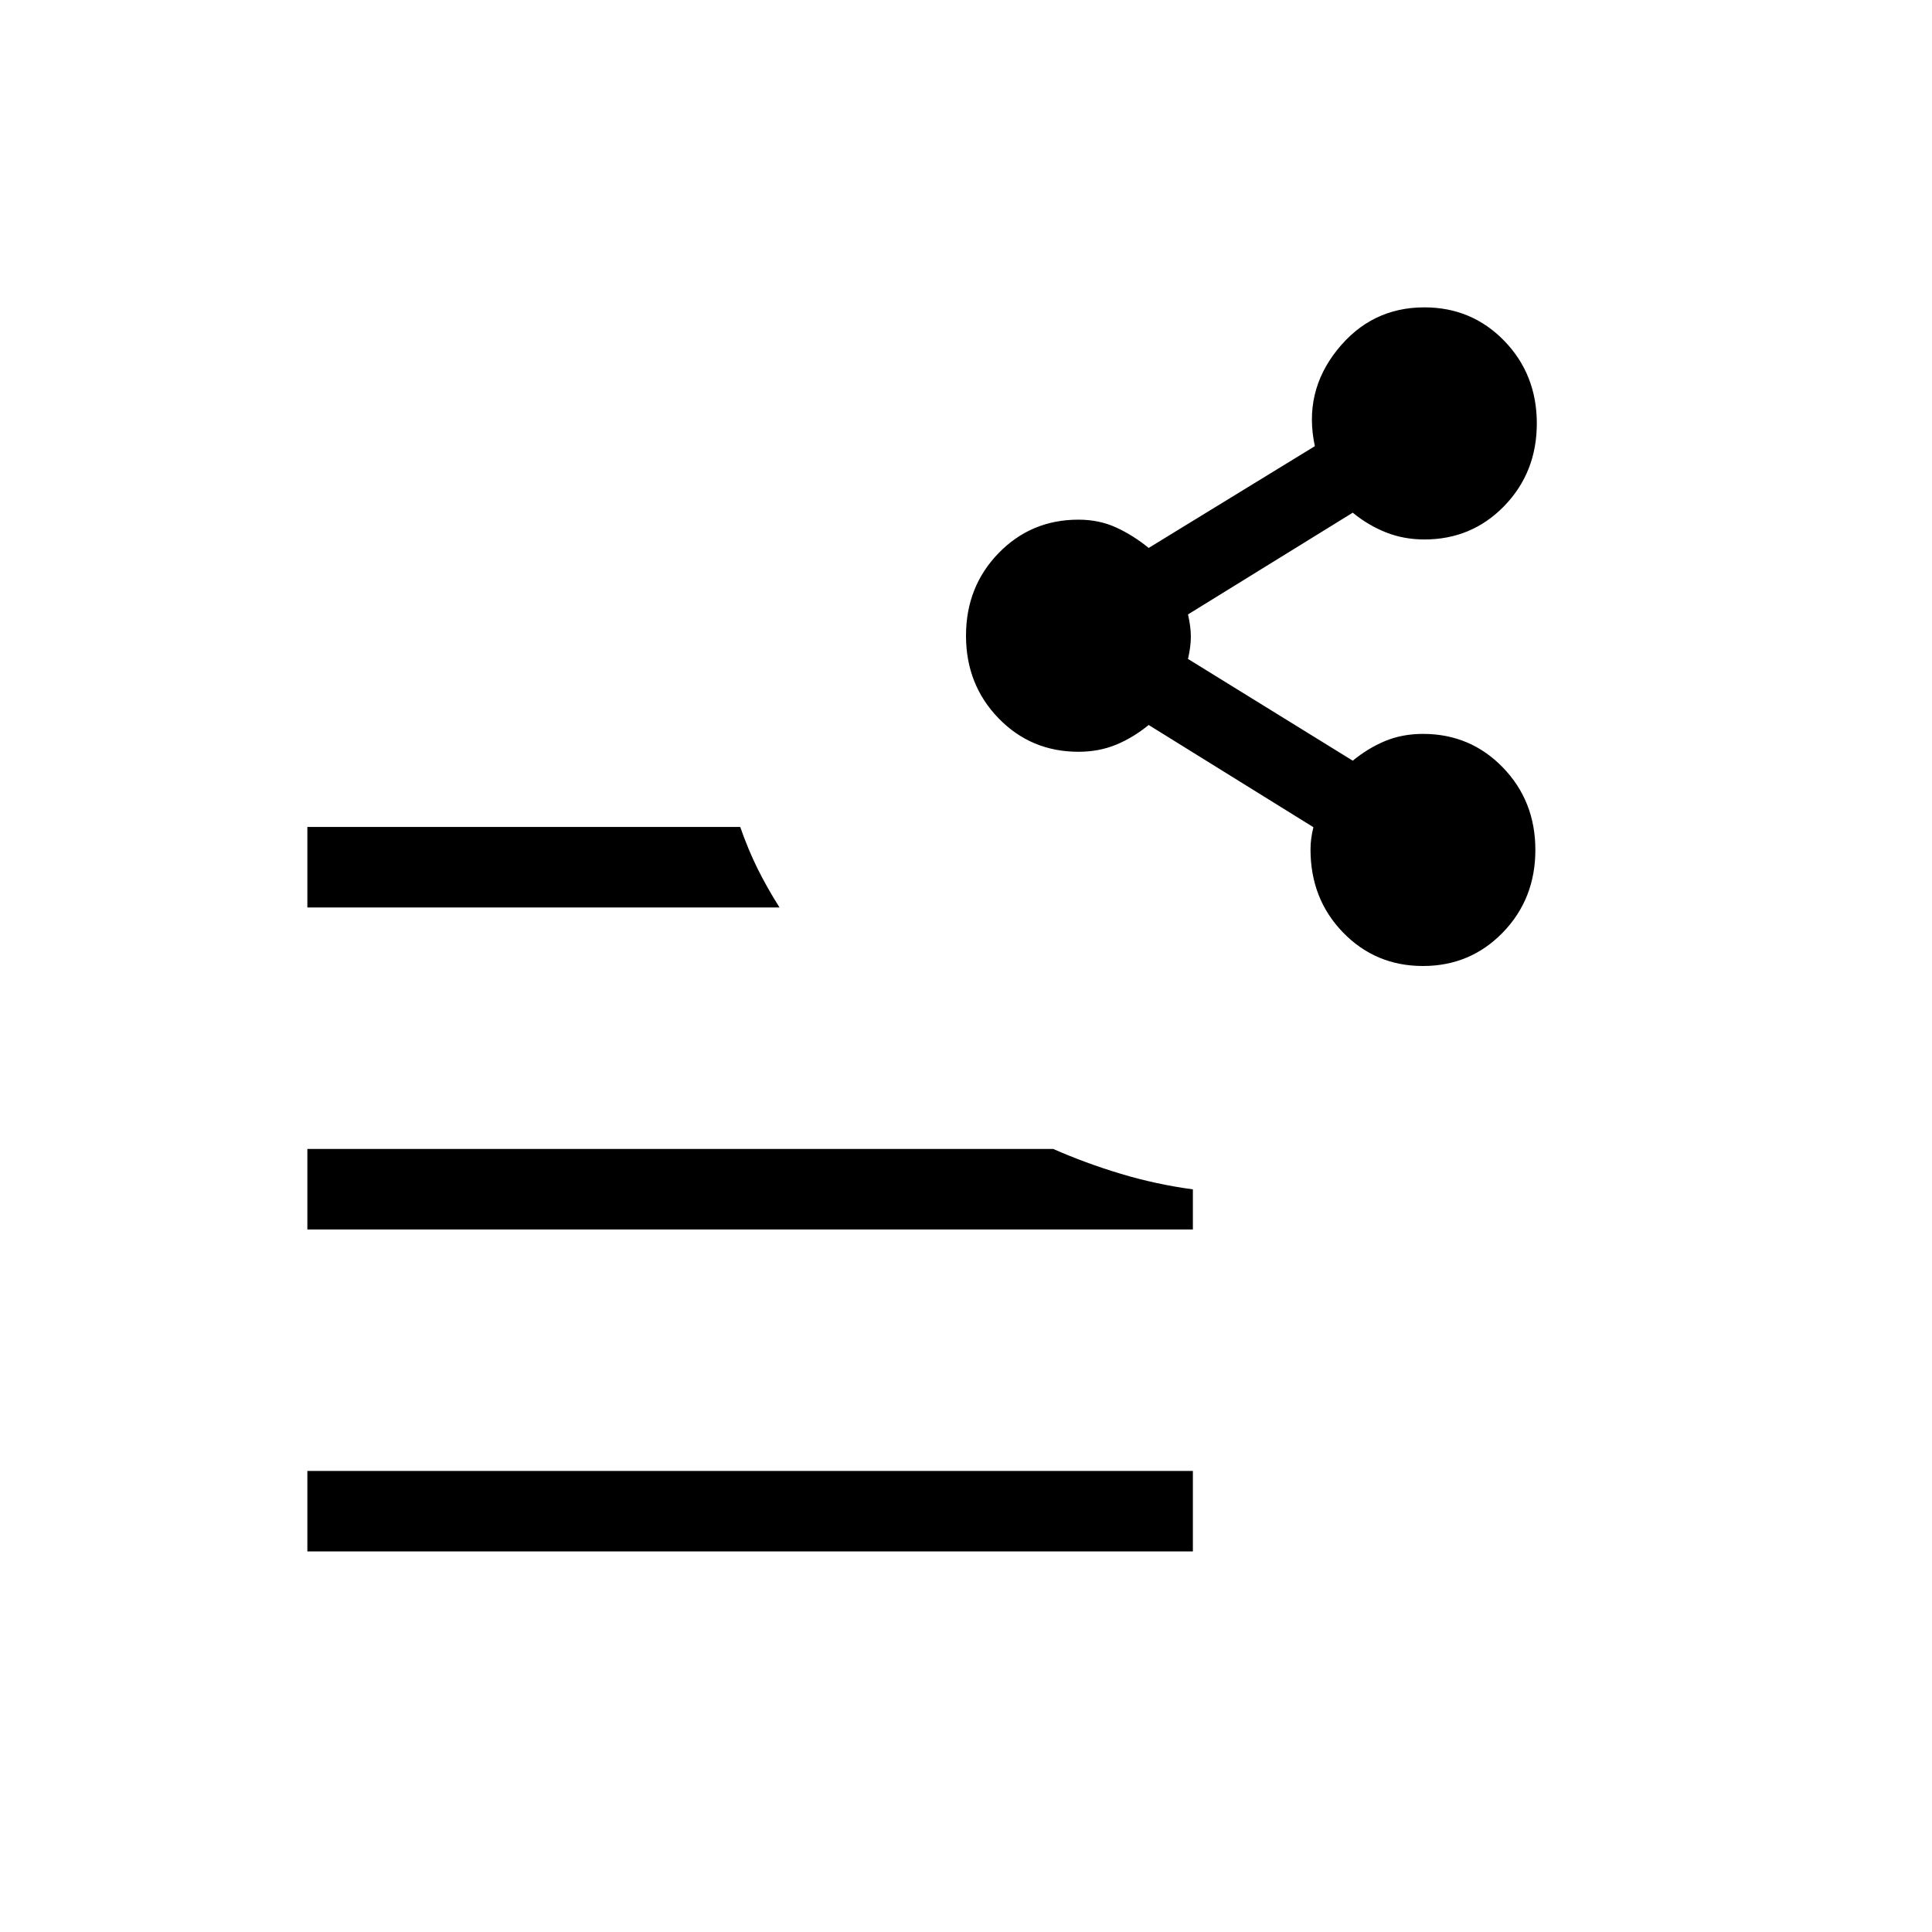
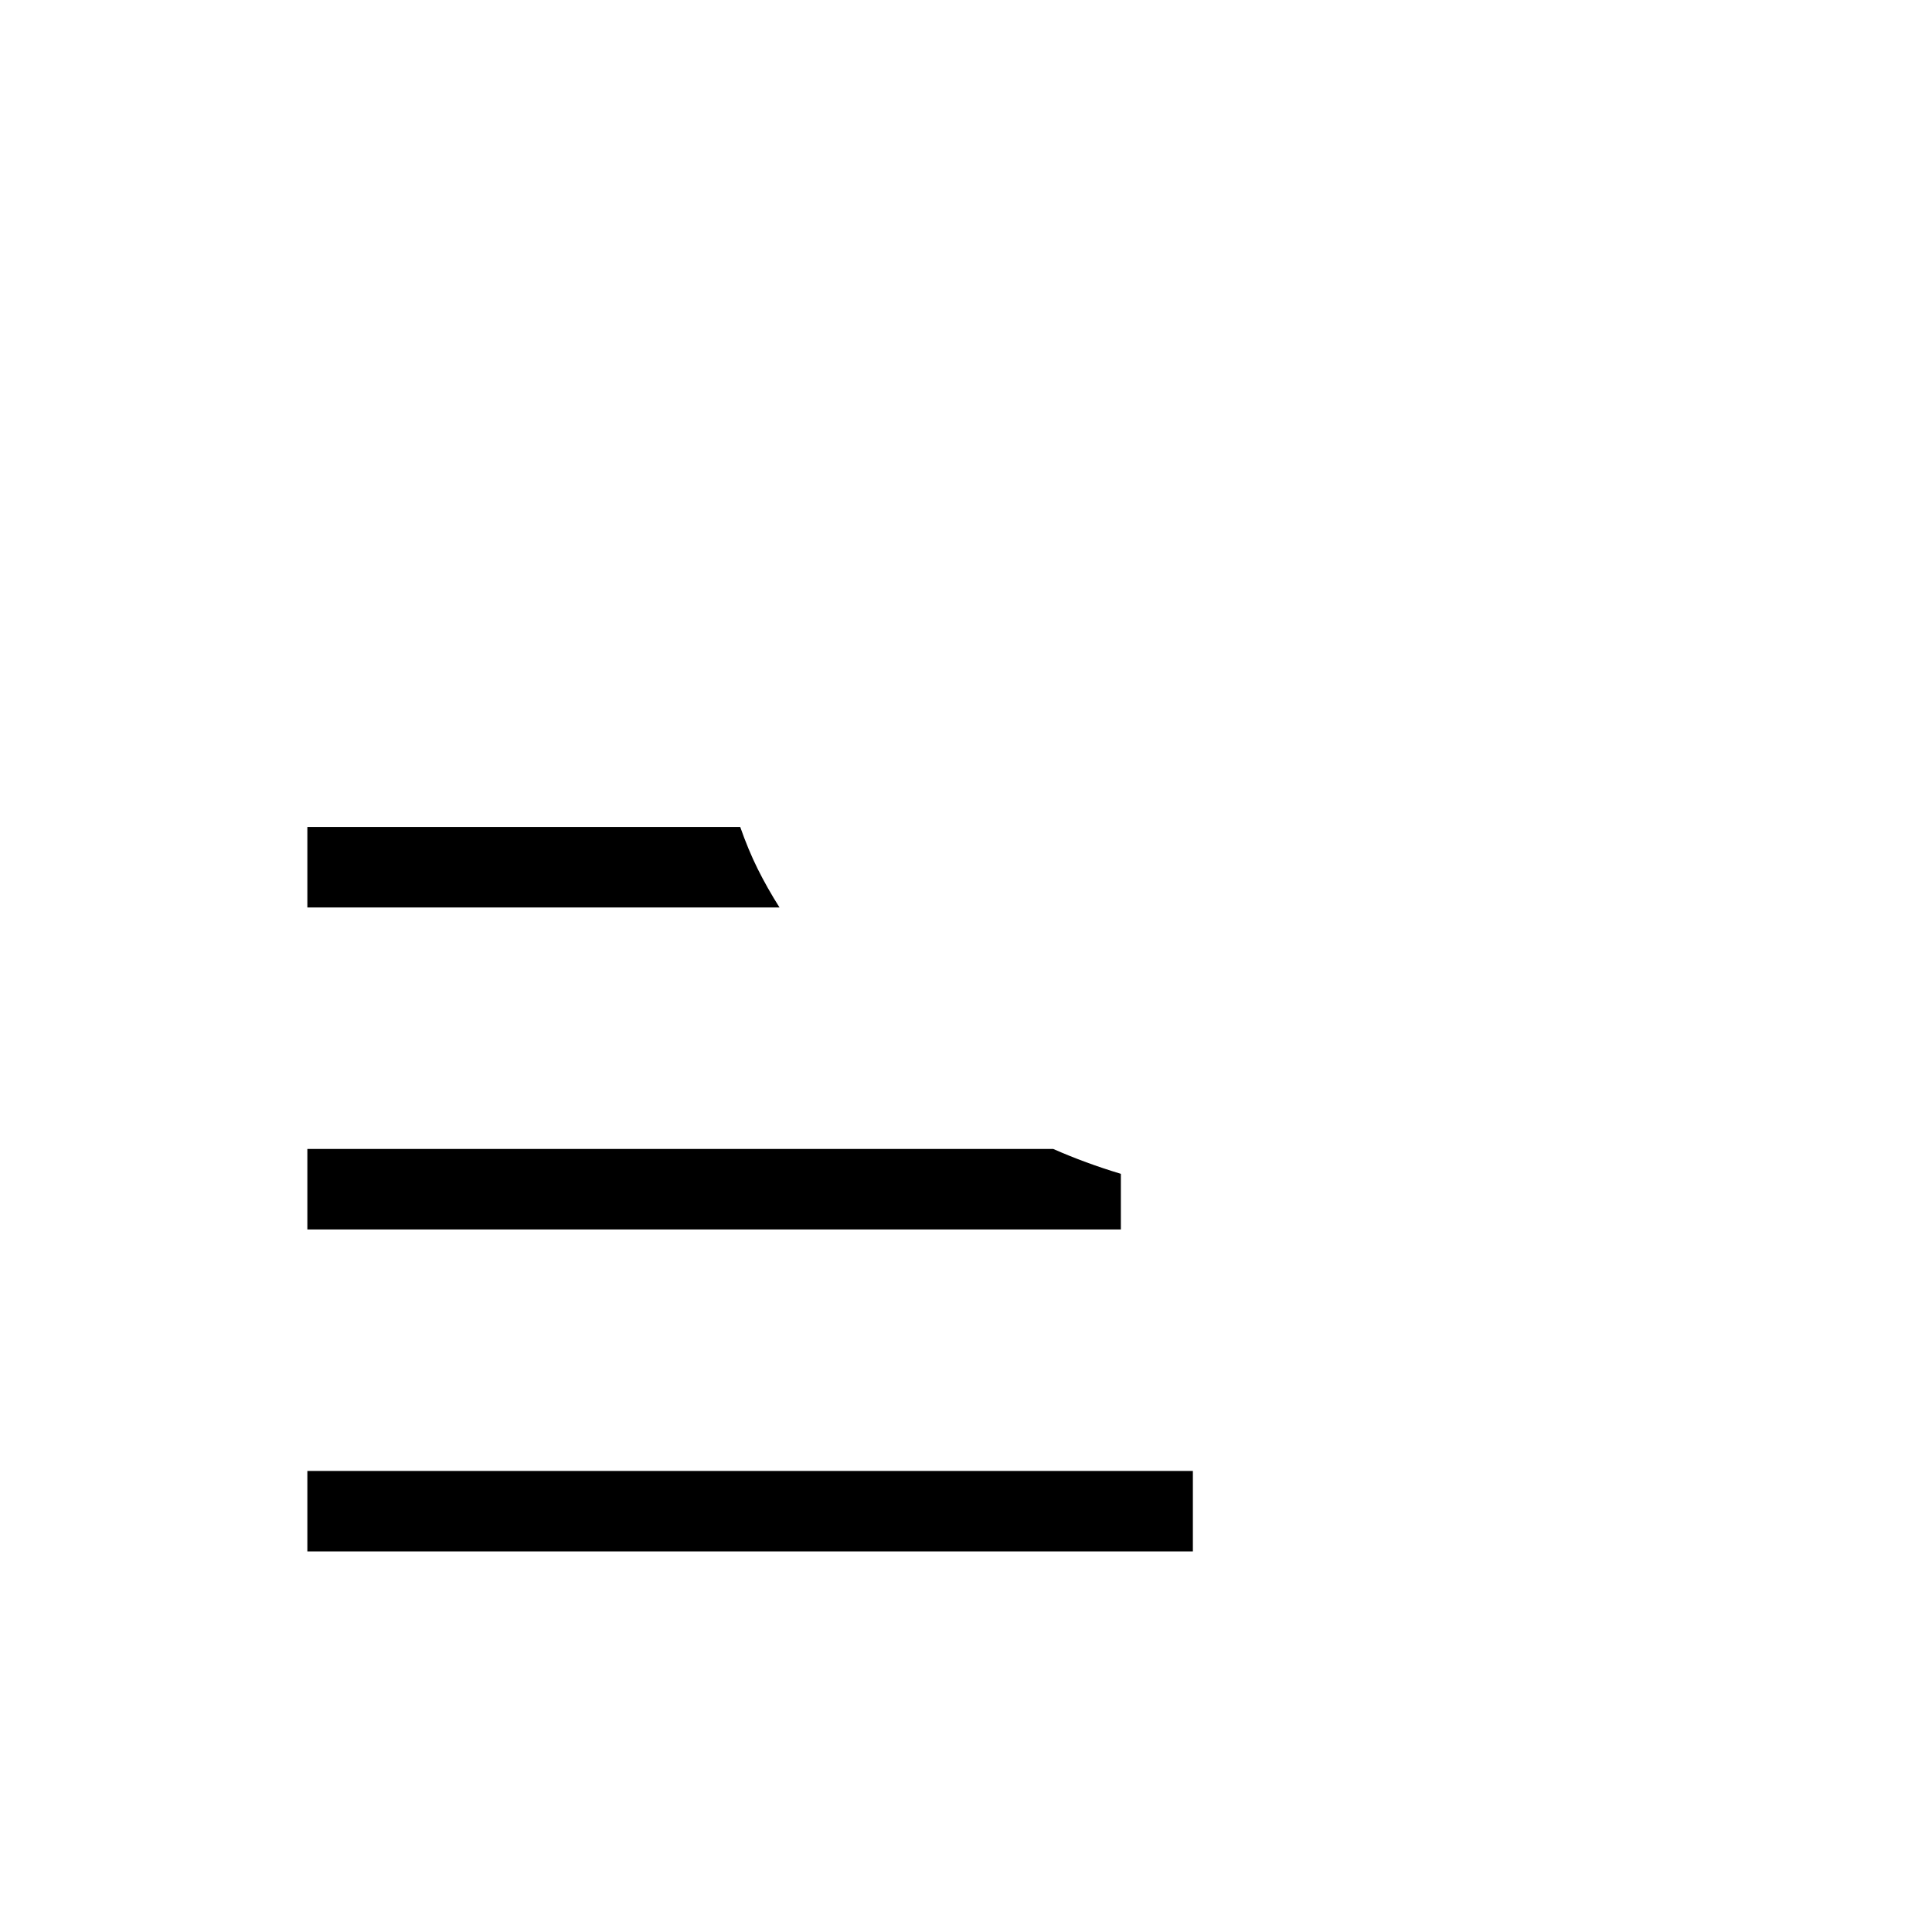
<svg xmlns="http://www.w3.org/2000/svg" width="44" height="44" viewBox="0 0 44 44" fill="none">
-   <path d="M7 35.333V33.5H27.167V35.333H7ZM7 20.667V18.833H16.858C16.978 19.176 17.11 19.495 17.256 19.789C17.402 20.082 17.568 20.375 17.753 20.667H7ZM7 28V26.167H23.987C24.478 26.383 24.991 26.572 25.527 26.733C26.063 26.894 26.61 27.012 27.167 27.087V28H7Z" fill="#000000" />
-   <path d="M32.407 22C31.686 22 31.08 21.745 30.586 21.236C30.093 20.727 29.846 20.097 29.846 19.347C29.846 19.257 29.852 19.172 29.863 19.093C29.873 19.014 29.89 18.929 29.912 18.839L26.16 16.511C25.925 16.703 25.679 16.853 25.419 16.96C25.16 17.067 24.873 17.121 24.561 17.121C23.841 17.121 23.234 16.866 22.74 16.357C22.247 15.847 22 15.221 22 14.478C22 13.735 22.247 13.108 22.74 12.599C23.234 12.09 23.841 11.835 24.561 11.835C24.873 11.835 25.16 11.894 25.419 12.013C25.679 12.132 25.925 12.287 26.16 12.479L29.945 10.161C29.769 9.343 29.939 8.612 30.455 7.967C30.971 7.322 31.632 7 32.439 7C33.16 7 33.766 7.255 34.26 7.764C34.753 8.273 35 8.9 35 9.643C35 10.386 34.753 11.012 34.26 11.522C33.766 12.031 33.16 12.286 32.439 12.286C32.127 12.286 31.835 12.232 31.565 12.125C31.294 12.018 31.042 11.868 30.808 11.676L27.056 13.993C27.099 14.181 27.121 14.35 27.121 14.5C27.121 14.65 27.099 14.819 27.056 15.007L30.808 17.324C31.042 17.132 31.289 16.983 31.548 16.875C31.808 16.768 32.094 16.714 32.407 16.714C33.127 16.714 33.733 16.969 34.227 17.479C34.72 17.988 34.967 18.614 34.967 19.357C34.967 20.1 34.72 20.727 34.227 21.236C33.733 21.745 33.127 22 32.407 22Z" fill="#000000" />
+   <path d="M7 35.333V33.5H27.167V35.333H7ZM7 20.667V18.833H16.858C16.978 19.176 17.11 19.495 17.256 19.789C17.402 20.082 17.568 20.375 17.753 20.667H7ZM7 28V26.167H23.987C24.478 26.383 24.991 26.572 25.527 26.733V28H7Z" fill="#000000" />
</svg>